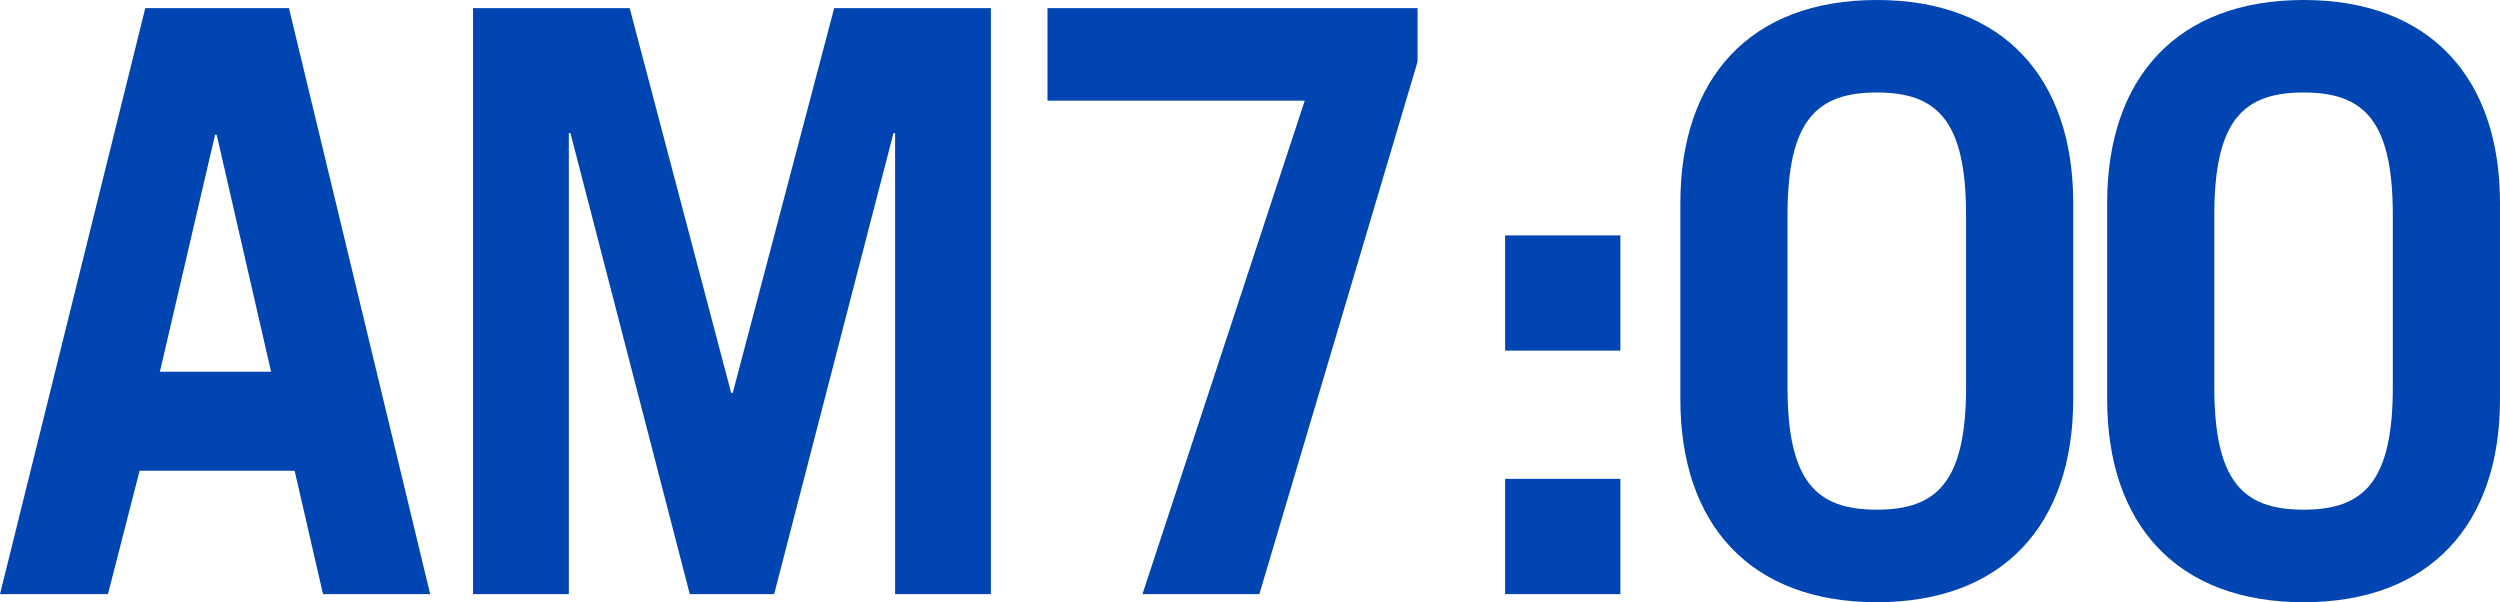
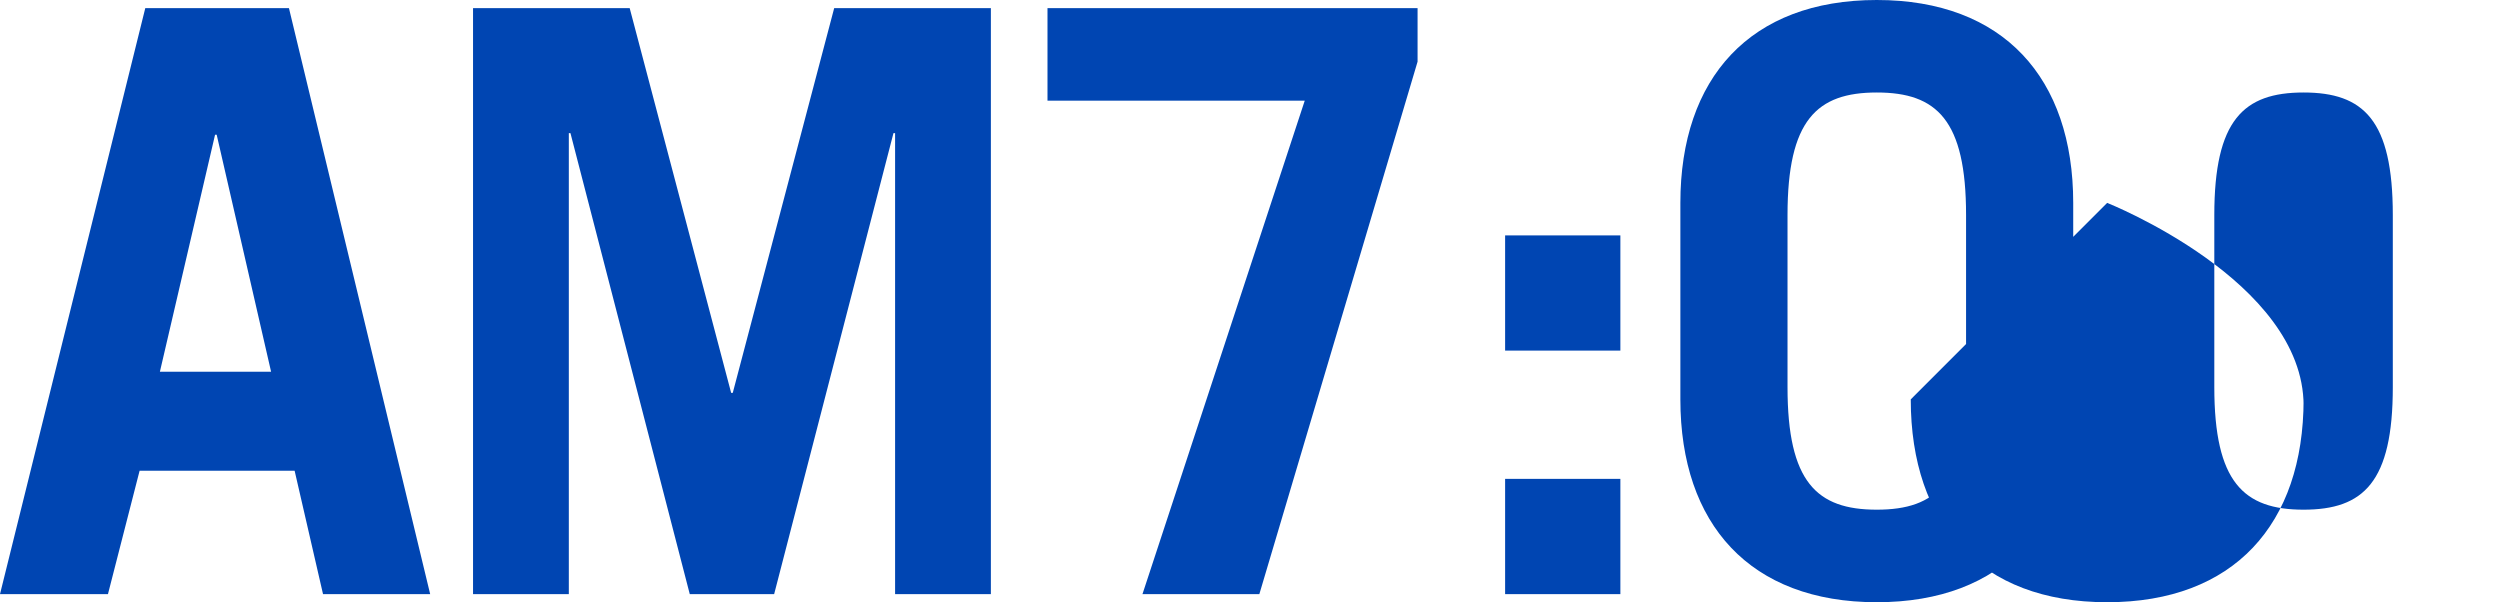
<svg xmlns="http://www.w3.org/2000/svg" data-name="レイヤー 1" viewBox="0 0 55.461 13.36">
-   <path d="M0 13.18l3.223-13H6.41l3.133 13H7.166l-.63-2.737H3.097l-.702 2.737zm3.547-4.933h2.467L4.807 2.989h-.036zm6.947 4.933v-13h3.475l2.251 8.535h.036L18.506.18h3.476v13h-2.125V2.953h-.036L17.174 13.18h-1.872L12.655 2.953h-.036V13.18zm12.744-13h8.21v1.188l-3.51 11.812h-2.593l3.6-10.947h-5.707zM33.39 7.778V5.222h2.557v2.556zm0 5.402v-2.557h2.557v2.557zm3.888-8.679C37.278 1.73 38.827 0 41.635 0s4.358 1.729 4.358 4.501V8.86c0 2.772-1.549 4.5-4.358 4.5s-4.357-1.728-4.357-4.5zm2.377 4.088c0 2.106.648 2.718 1.98 2.718s1.981-.612 1.981-2.718V4.77c0-2.106-.648-2.718-1.98-2.718s-1.981.612-1.981 2.718zm7.091-4.088C46.746 1.73 48.294 0 51.103 0s4.358 1.729 4.358 4.501V8.86c0 2.772-1.549 4.5-4.358 4.5s-4.357-1.728-4.357-4.5zm2.377 4.088c0 2.106.648 2.718 1.98 2.718s1.98-.612 1.98-2.718V4.77c0-2.106-.647-2.718-1.98-2.718s-1.98.612-1.98 2.718z" fill="#0045b2" />
+   <path d="M0 13.18l3.223-13H6.41l3.133 13H7.166l-.63-2.737H3.097l-.702 2.737zm3.547-4.933h2.467L4.807 2.989h-.036zm6.947 4.933v-13h3.475l2.251 8.535h.036L18.506.18h3.476v13h-2.125V2.953h-.036L17.174 13.18h-1.872L12.655 2.953h-.036V13.18zm12.744-13h8.21v1.188l-3.51 11.812h-2.593l3.6-10.947h-5.707zM33.39 7.778V5.222h2.557v2.556zm0 5.402v-2.557h2.557v2.557zm3.888-8.679C37.278 1.73 38.827 0 41.635 0s4.358 1.729 4.358 4.501V8.86c0 2.772-1.549 4.5-4.358 4.5s-4.357-1.728-4.357-4.5zm2.377 4.088c0 2.106.648 2.718 1.98 2.718s1.981-.612 1.981-2.718V4.77c0-2.106-.648-2.718-1.98-2.718s-1.981.612-1.981 2.718zm7.091-4.088s4.358 1.729 4.358 4.501V8.86c0 2.772-1.549 4.5-4.358 4.5s-4.357-1.728-4.357-4.5zm2.377 4.088c0 2.106.648 2.718 1.98 2.718s1.98-.612 1.98-2.718V4.77c0-2.106-.647-2.718-1.98-2.718s-1.98.612-1.98 2.718z" fill="#0045b2" />
</svg>